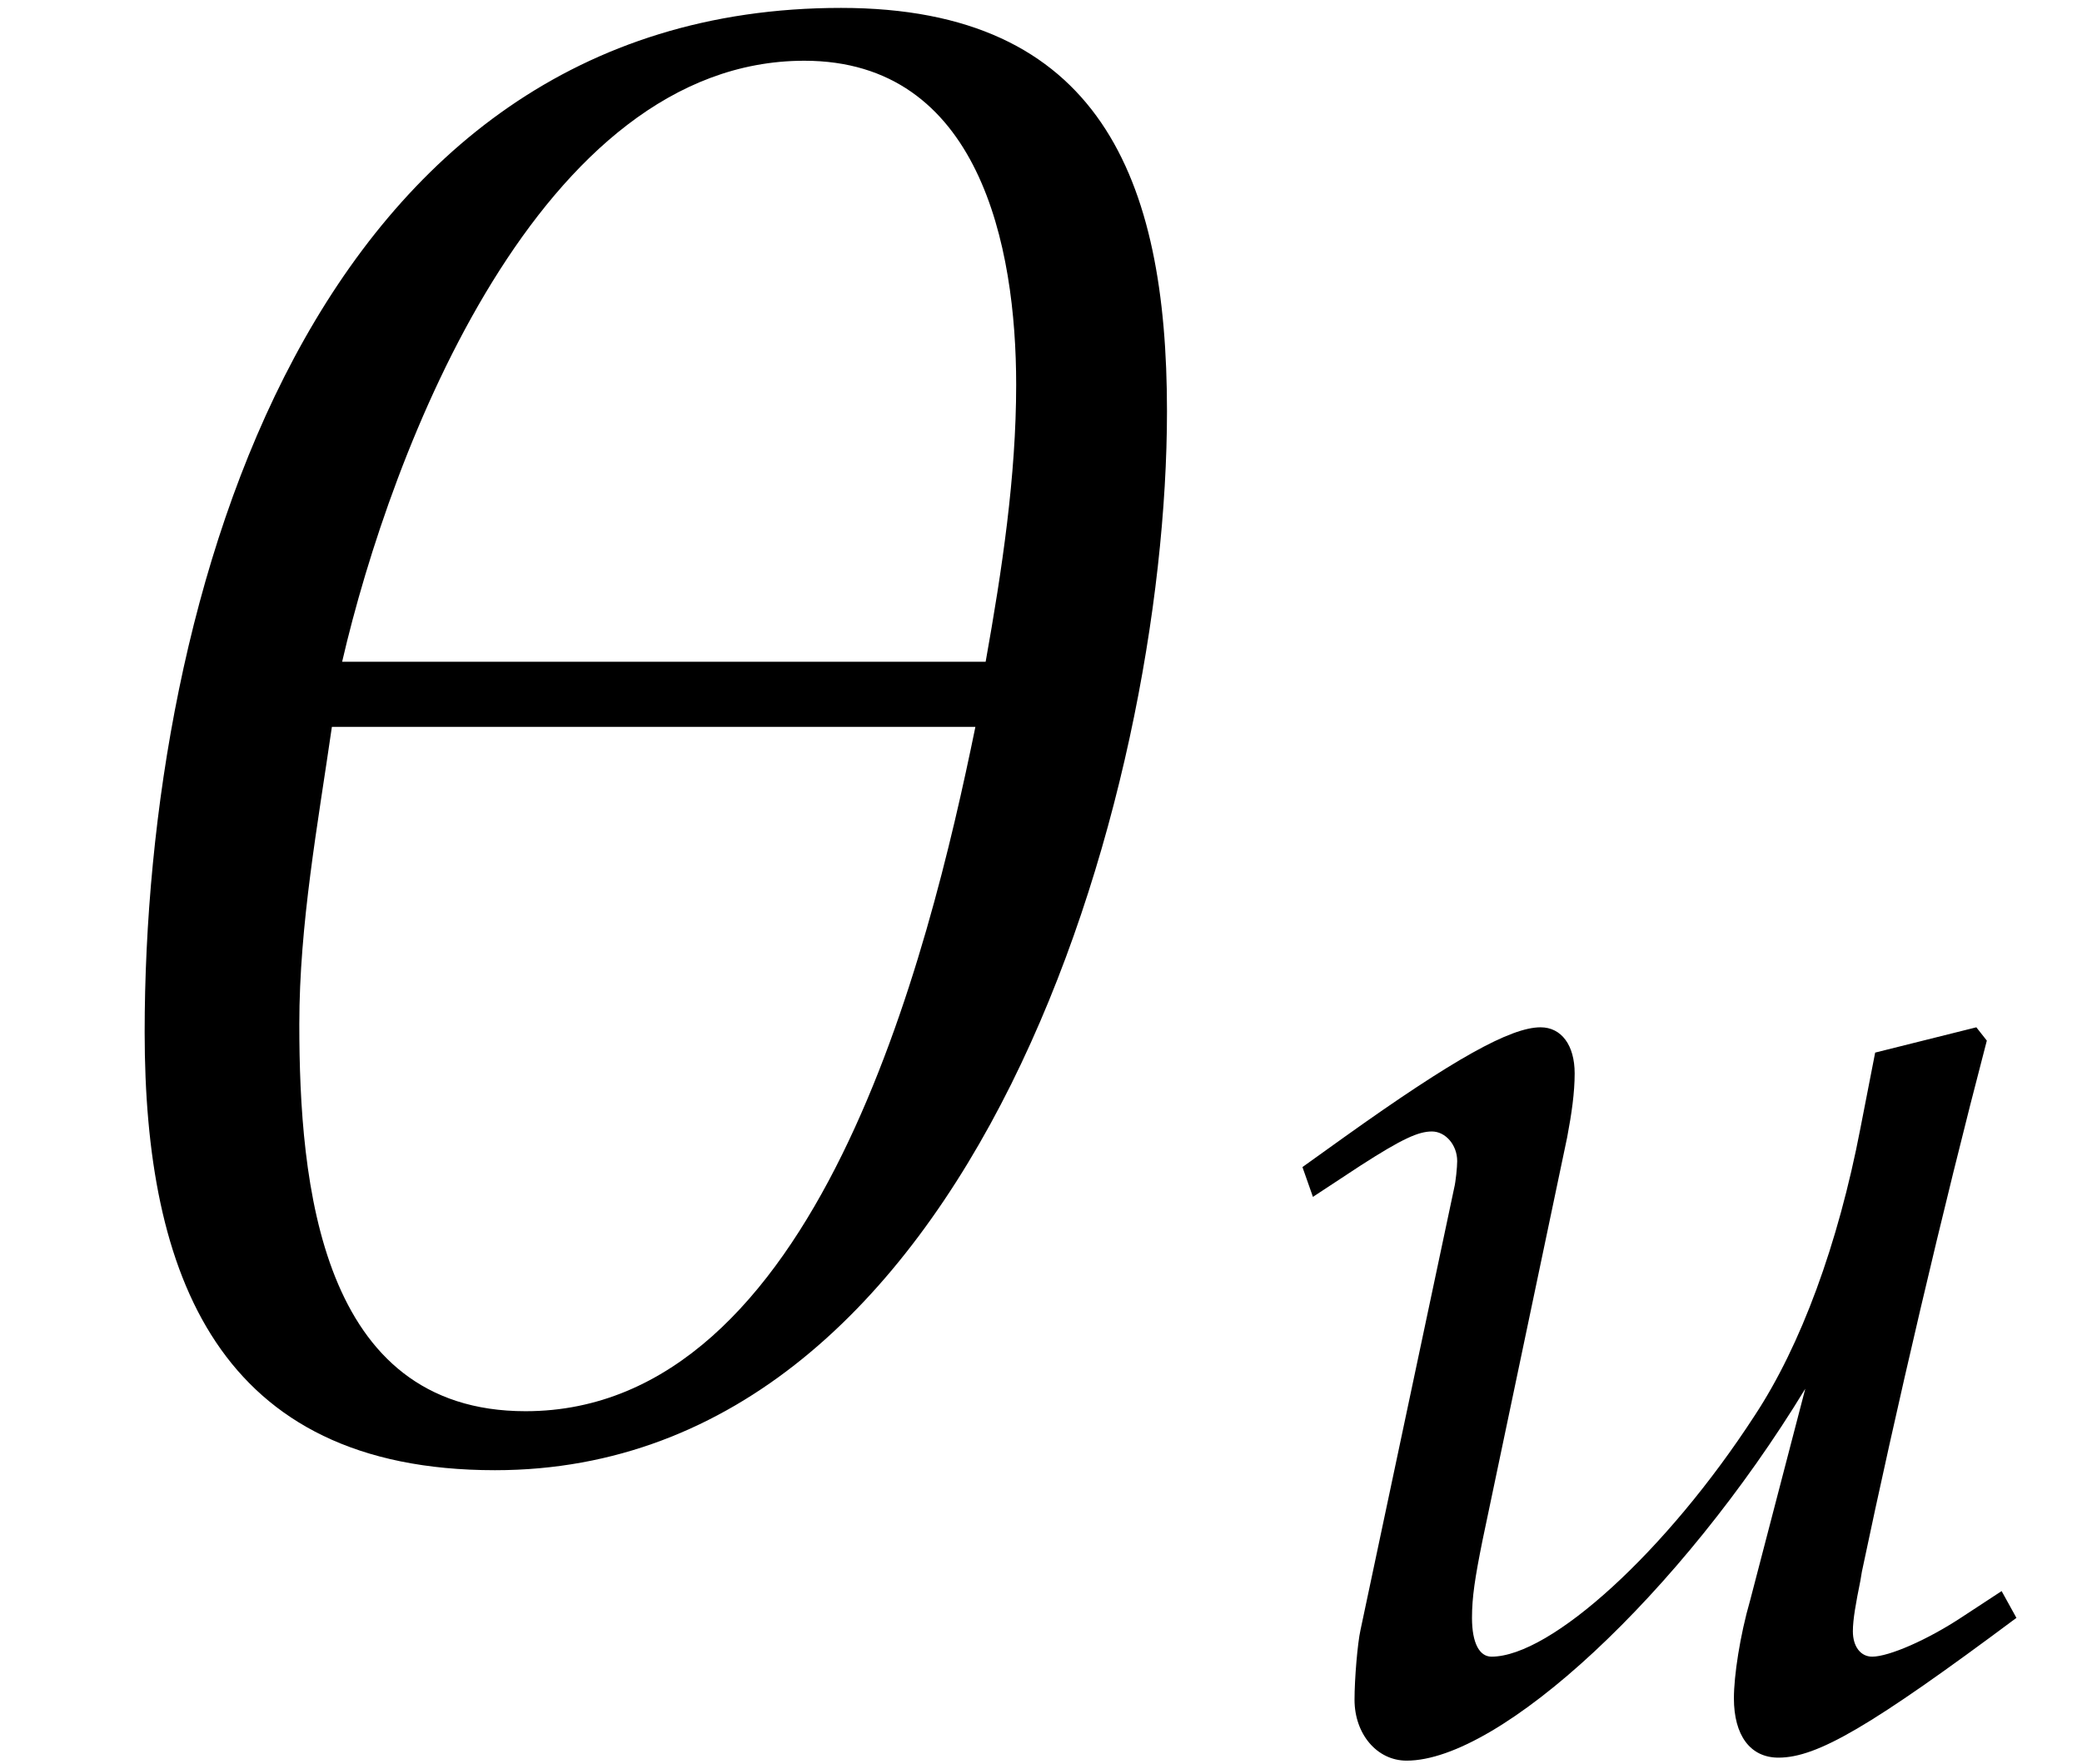
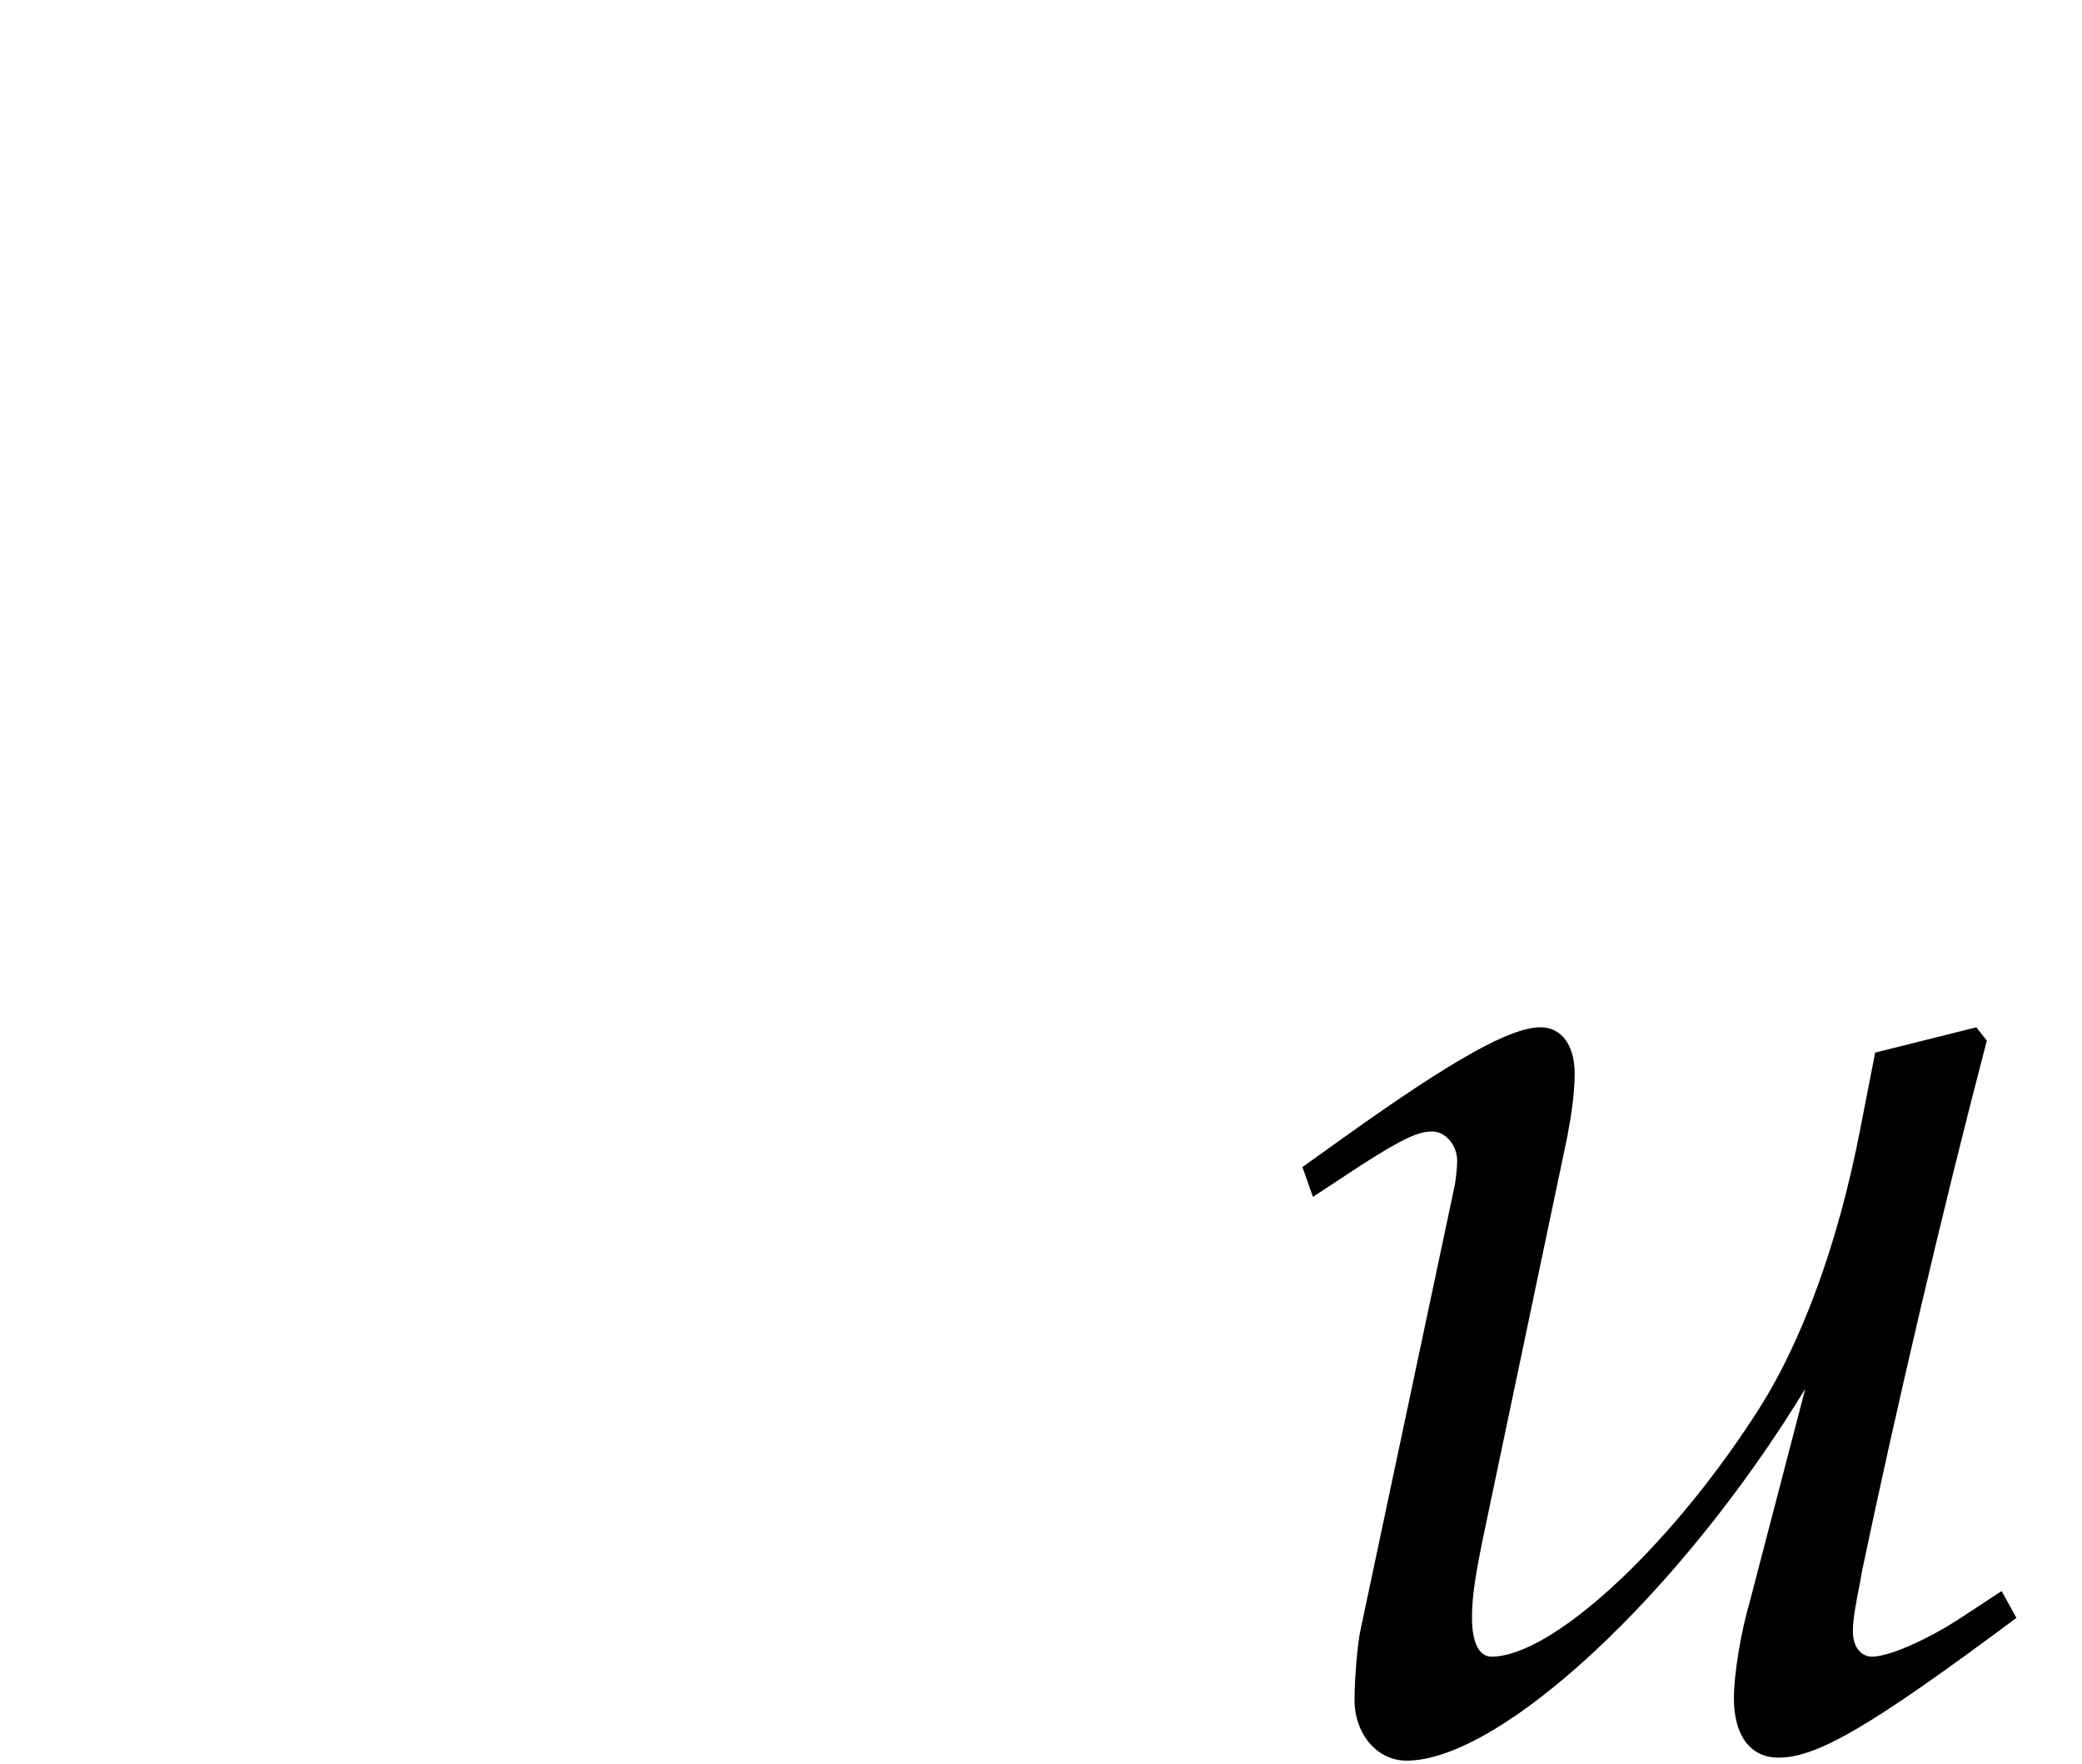
<svg xmlns="http://www.w3.org/2000/svg" xmlns:xlink="http://www.w3.org/1999/xlink" version="1.1" width="11.113pt" height="9.413pt" viewBox="70.735 61.069 11.113 9.413">
  <defs>
-     <path id="g1-18" d="M4.55-4.002C4.55-4.907 4.288-5.574 3.279-5.574C1.215-5.574 .564-3.271 .564-1.58C.564-.635 .85 .127 1.93 .127C3.803 .127 4.55-2.509 4.55-4.002ZM3.962-4.105C3.962-3.748 3.907-3.383 3.843-3.025H1.334C1.525-3.851 2.104-5.368 3.136-5.368C3.819-5.368 3.962-4.645 3.962-4.105ZM3.803-2.771C3.621-1.882 3.184-.103 2.049-.103C1.247-.103 1.167-.993 1.167-1.612C1.167-2.001 1.239-2.39 1.294-2.771H3.803Z" />
    <use id="g4-18" xlink:href="#g1-18" transform="scale(1.369)" />
    <path id="g2-117" d="M2.644-.77C2.589-.58 2.557-.365 2.557-.246C2.557-.048 2.644 .071 2.795 .071C3.001 .071 3.287-.095 4.065-.675L3.986-.818L3.78-.683C3.589-.556 3.383-.468 3.295-.468C3.232-.468 3.192-.524 3.192-.603C3.192-.667 3.208-.754 3.232-.873L3.24-.921C3.422-1.787 3.668-2.843 3.907-3.756L3.851-3.827L3.311-3.692L3.232-3.287C3.113-2.668 2.914-2.128 2.668-1.755C2.199-1.032 1.58-.468 1.263-.468C1.199-.468 1.159-.54 1.159-.675C1.159-.786 1.175-.889 1.215-1.088L1.667-3.24C1.691-3.367 1.707-3.478 1.707-3.581C1.707-3.732 1.636-3.827 1.525-3.827C1.366-3.827 1.064-3.66 .476-3.24L.254-3.081L.31-2.922L.564-3.089C.786-3.232 .873-3.271 .945-3.271S1.08-3.2 1.08-3.113C1.08-3.081 1.072-3.001 1.064-2.97L.564-.611C.548-.54 .532-.349 .532-.238C.532-.056 .651 .087 .81 .087C1.31 .087 2.271-.802 2.938-1.898L2.644-.77Z" />
  </defs>
  <g id="page1">
    <use x="70.735" y="68.742" xlink:href="#g4-18" />
    <use x="77.433" y="70.379" xlink:href="#g2-117" />
  </g>
</svg>